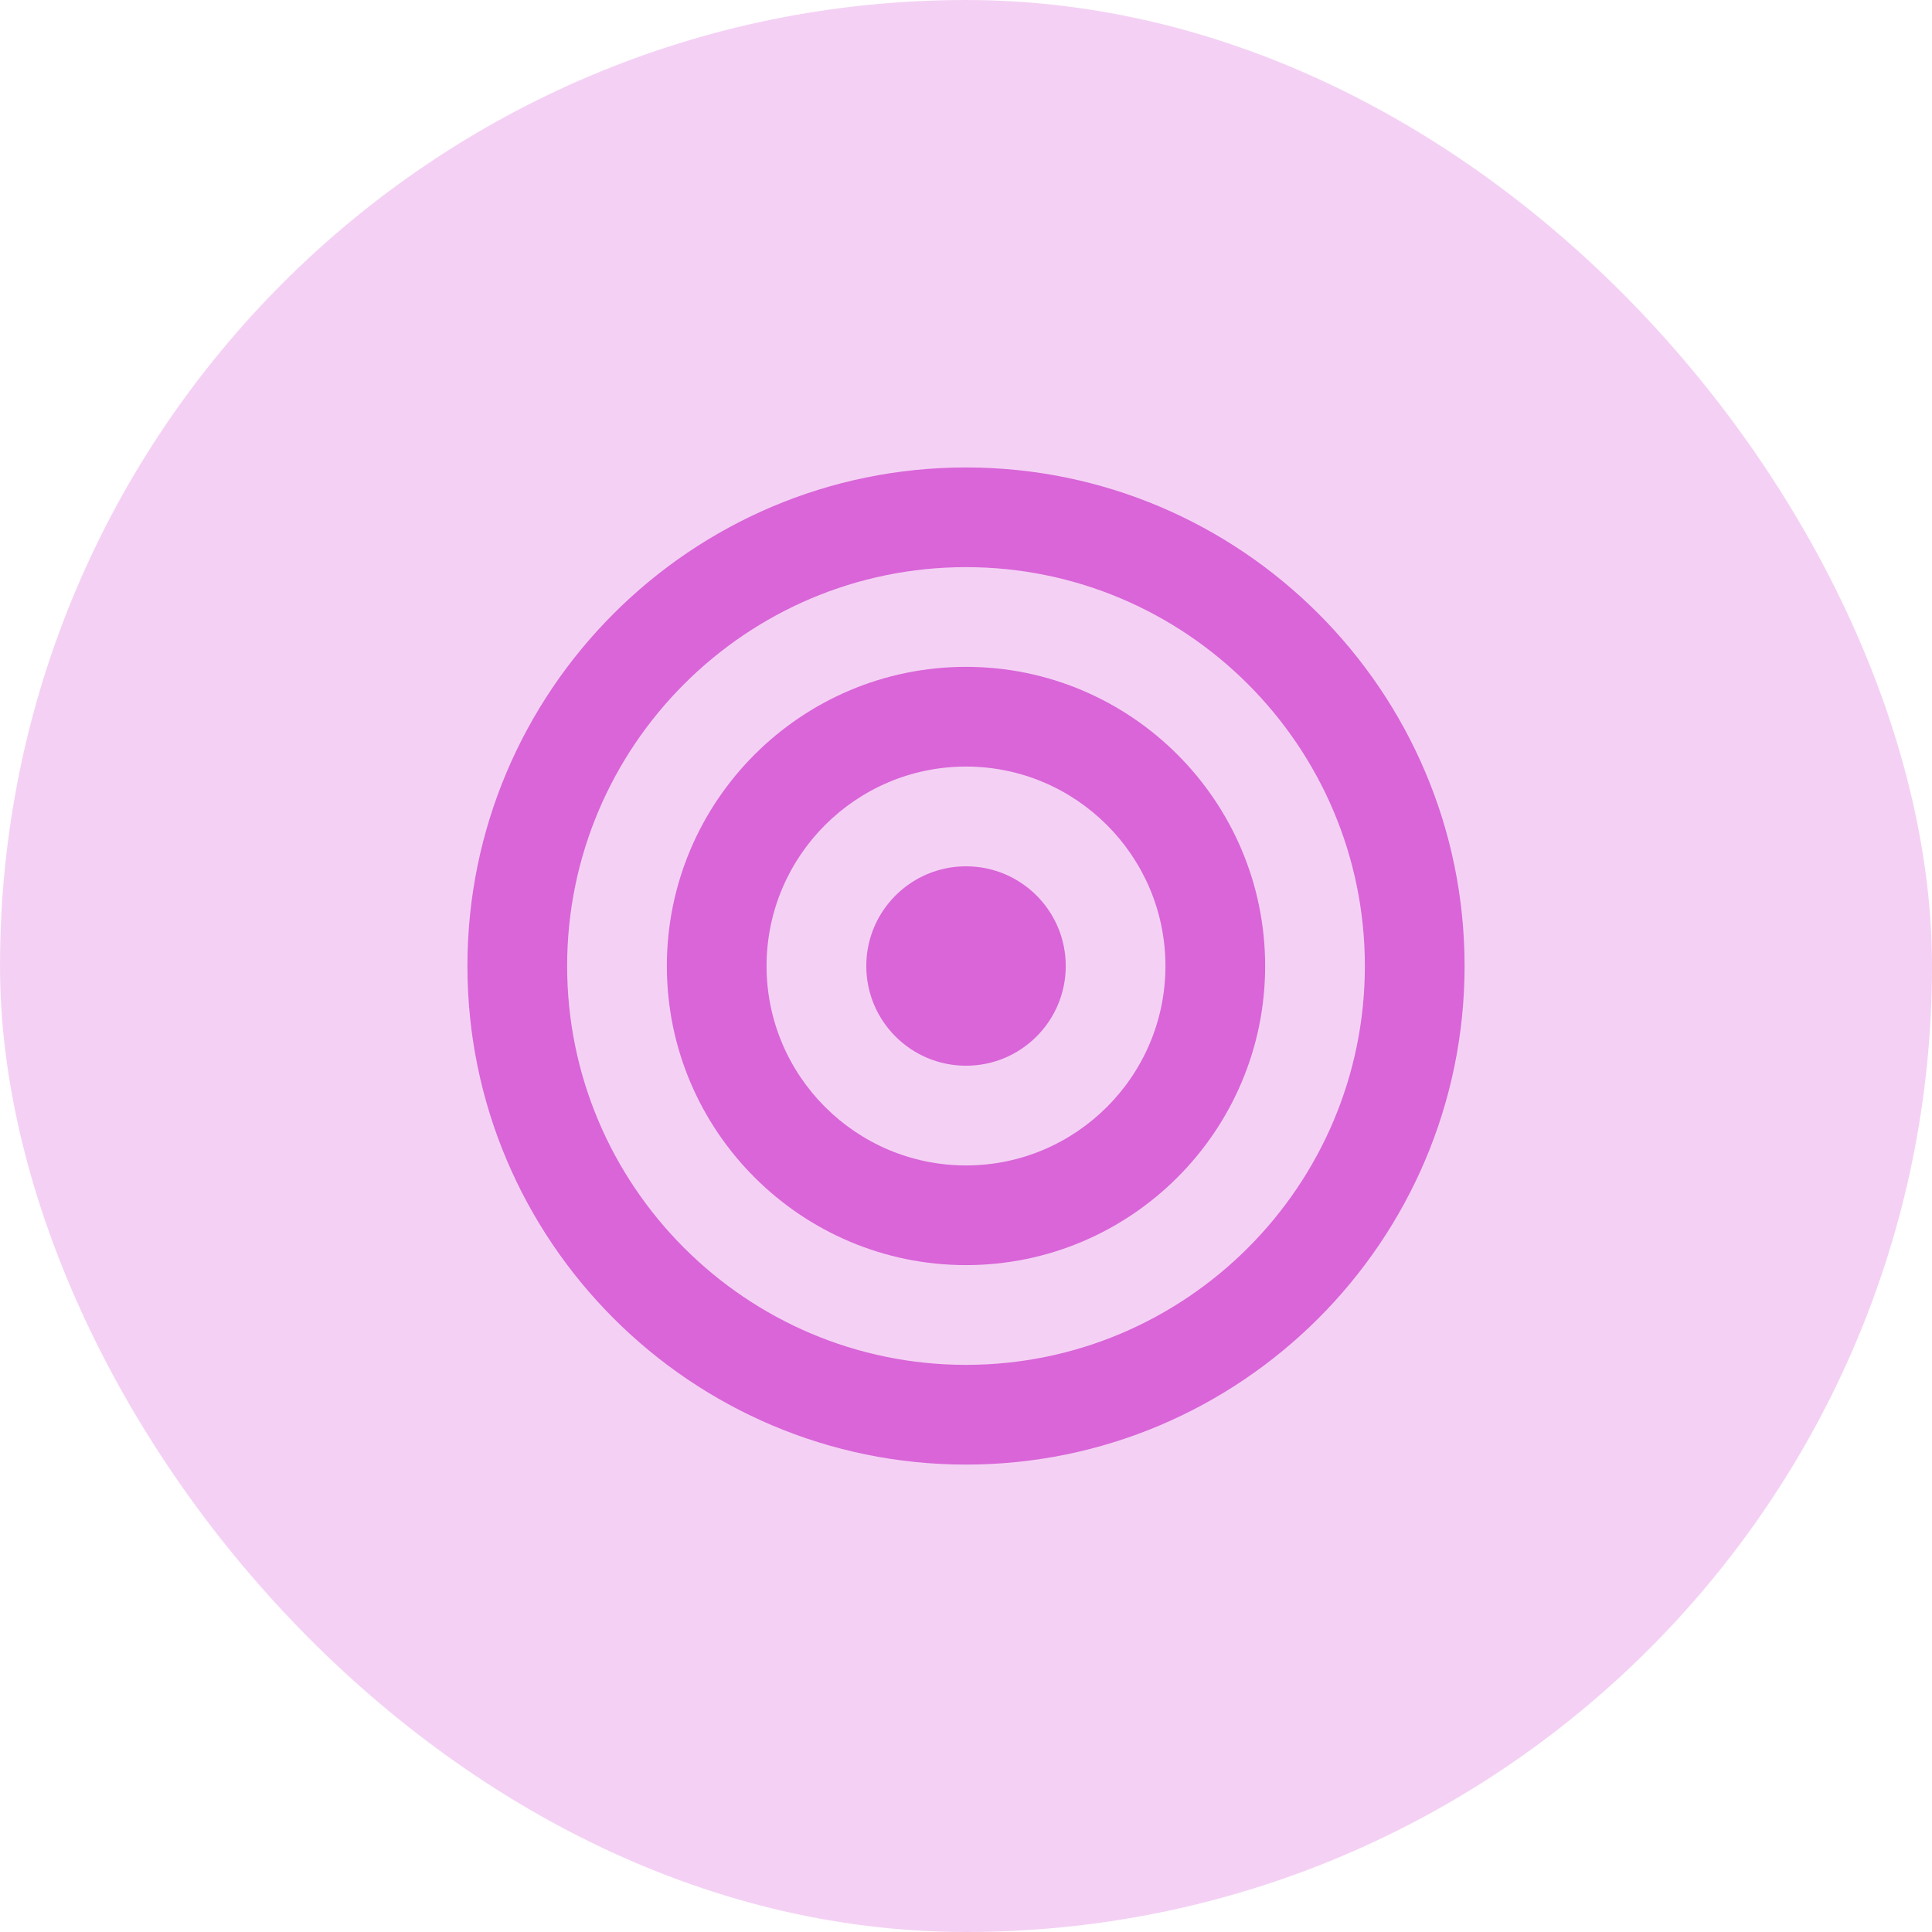
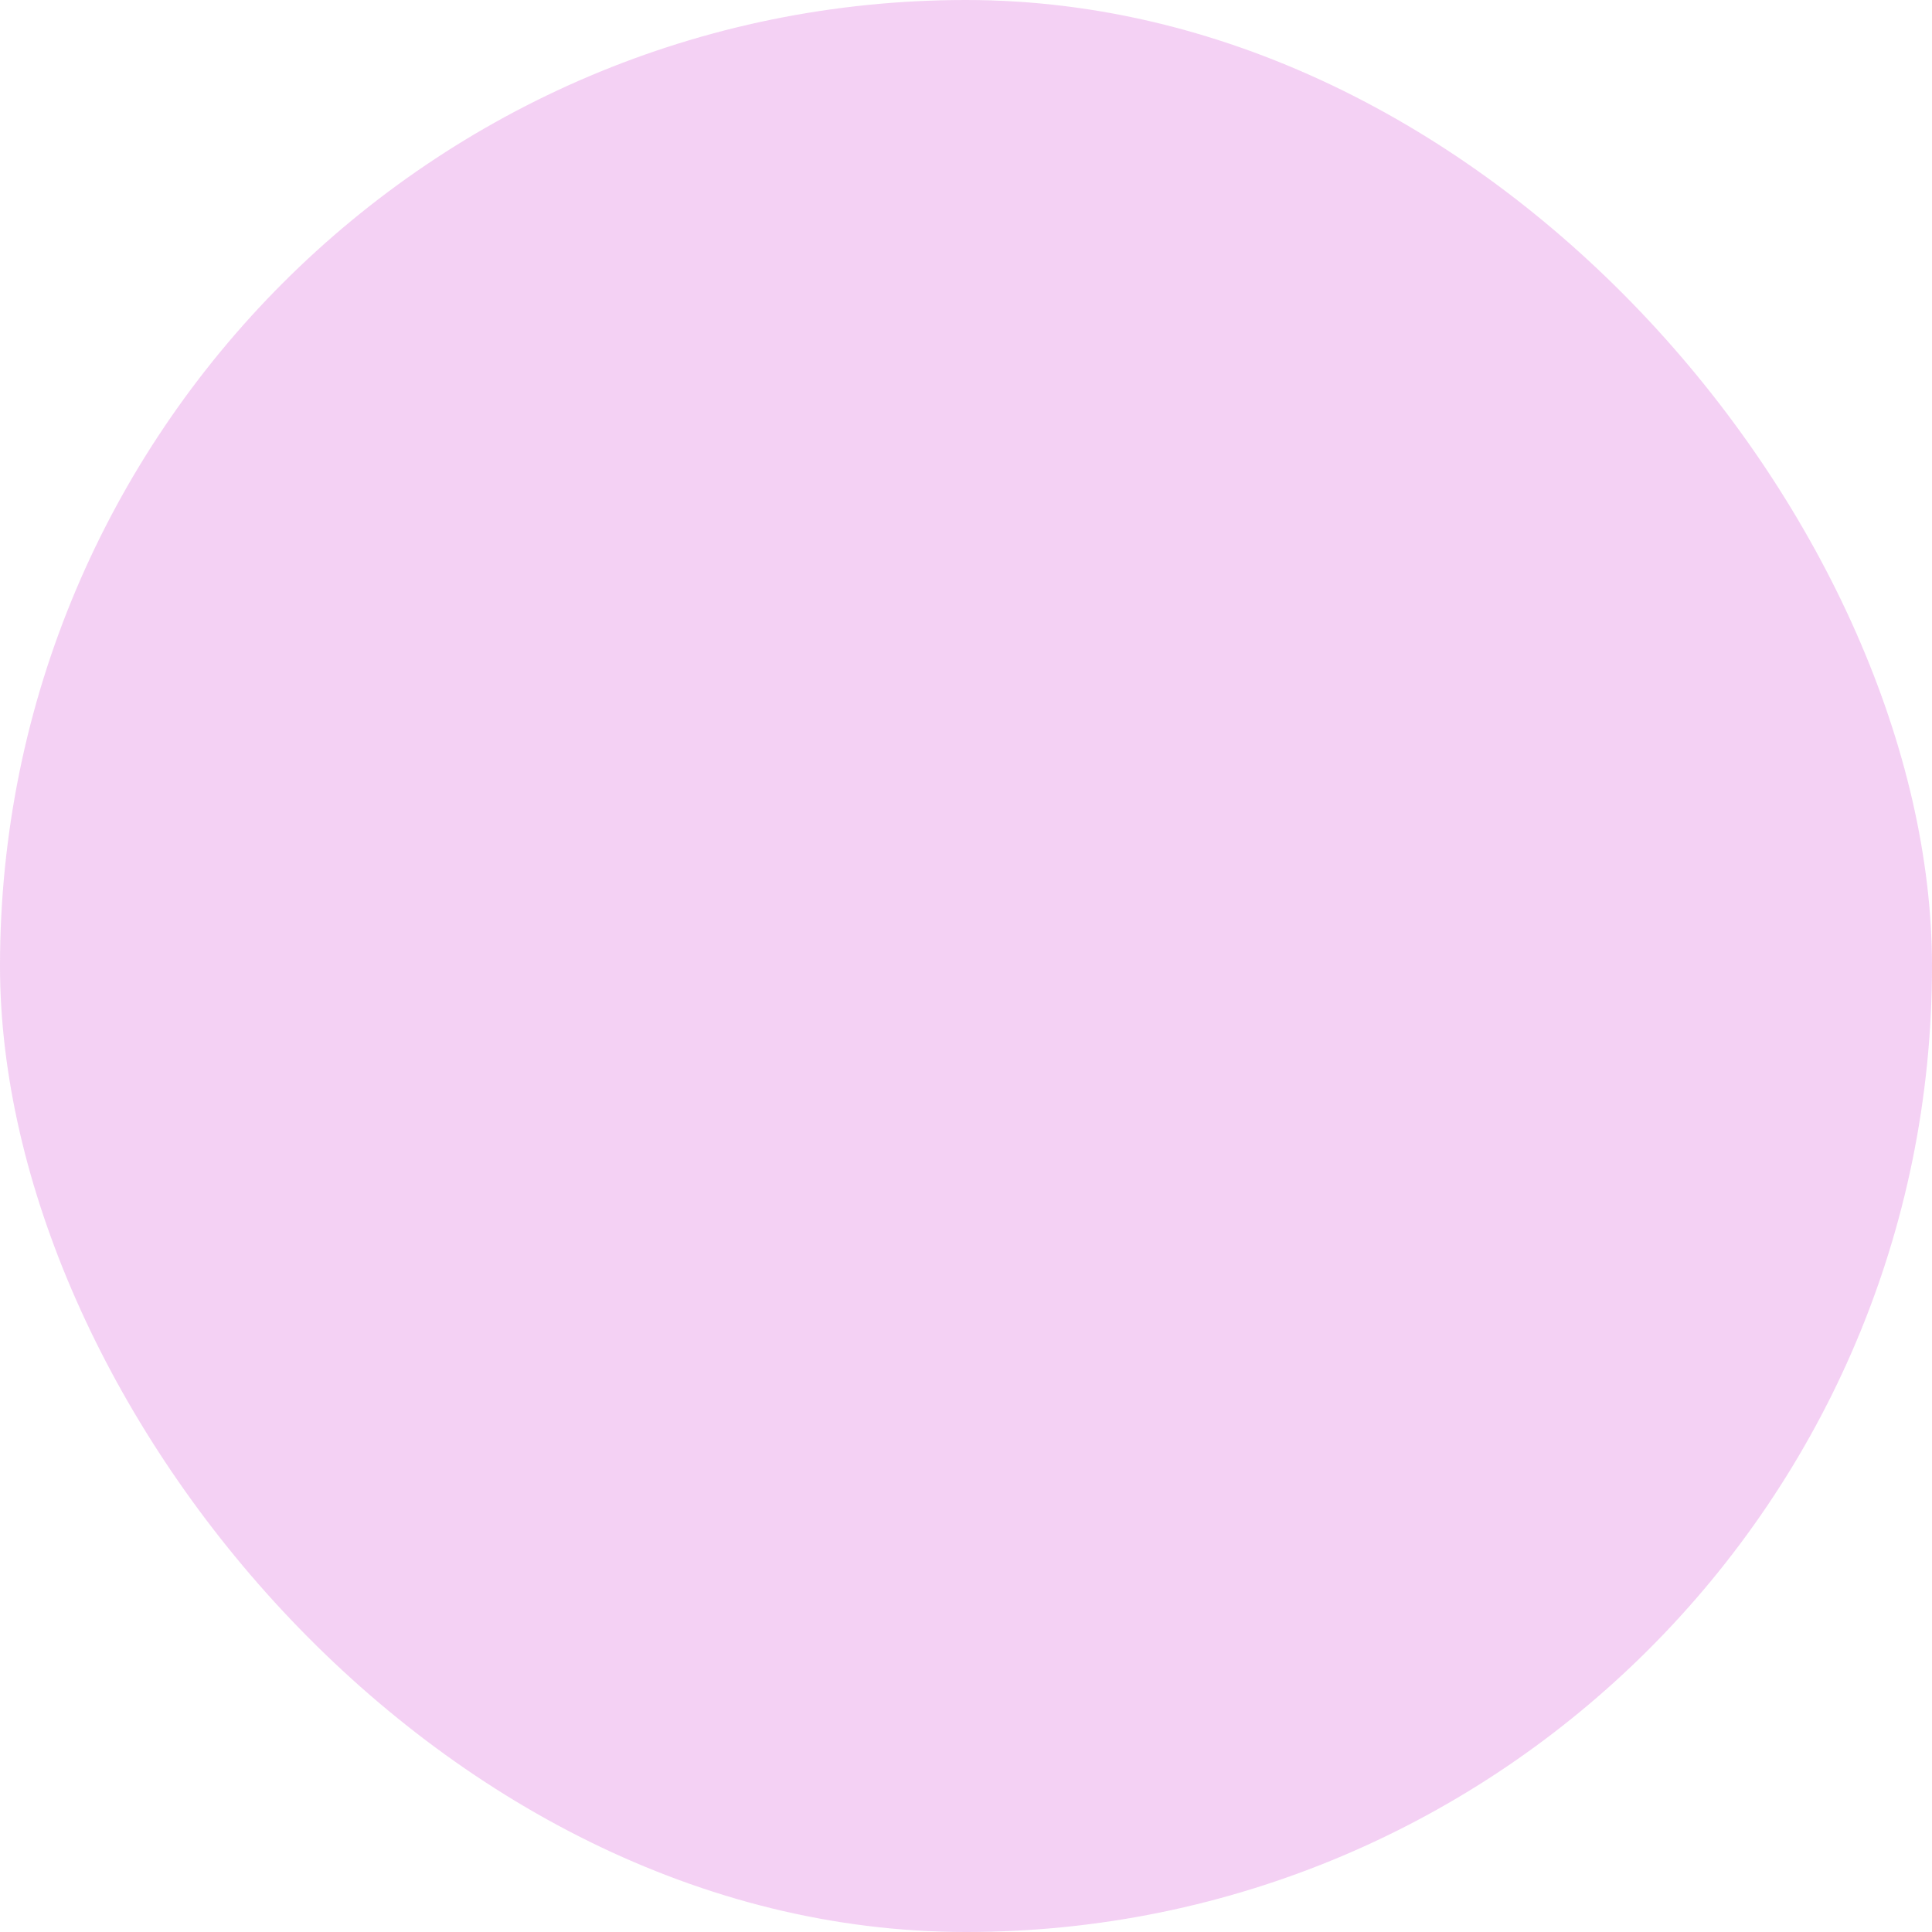
<svg xmlns="http://www.w3.org/2000/svg" width="62" height="62" viewBox="0 0 62 62" fill="none">
  <rect width="62" height="62" rx="31" fill="#D965D8" fill-opacity="0.3" />
  <g clip-path="url(#clip0_2162_1770)">
-     <path d="M31 15.001C22.178 15.001 15 22.177 15 31C15 39.822 22.178 47 31 47C39.822 47 47 39.822 47 31C47 22.177 39.822 15.001 31 15.001ZM31 43.8C23.943 43.8 18.2 38.057 18.2 31C18.2 23.943 23.943 18.2 31 18.2C38.058 18.2 43.8 23.943 43.8 31C43.8 38.057 38.058 43.8 31 43.8Z" fill="#D965D8" />
-     <path d="M31.001 21.4C25.707 21.4 21.4 25.706 21.4 31C21.4 36.293 25.707 40.599 31.001 40.599C36.293 40.599 40.6 36.293 40.6 31C40.6 25.706 36.293 21.4 31.001 21.4ZM31.001 37.4C27.471 37.4 24.6 34.529 24.6 31C24.6 27.472 27.471 24.6 31.001 24.6C34.529 24.6 37.4 27.472 37.4 31C37.4 34.529 34.529 37.4 31.001 37.4Z" fill="#D965D8" />
-     <path d="M31.001 27.801C29.233 27.801 27.8 29.233 27.8 31C27.8 32.767 29.233 34.2 31.001 34.2C32.768 34.2 34.201 32.767 34.201 31C34.201 29.233 32.768 27.801 31.001 27.801Z" fill="#D965D8" />
-   </g>
+     </g>
  <defs>
    <clipPath id="clip0_2162_1770">
-       <rect width="32" height="32" fill="white" transform="translate(15 15)" />
-     </clipPath>
+       </clipPath>
  </defs>
</svg>